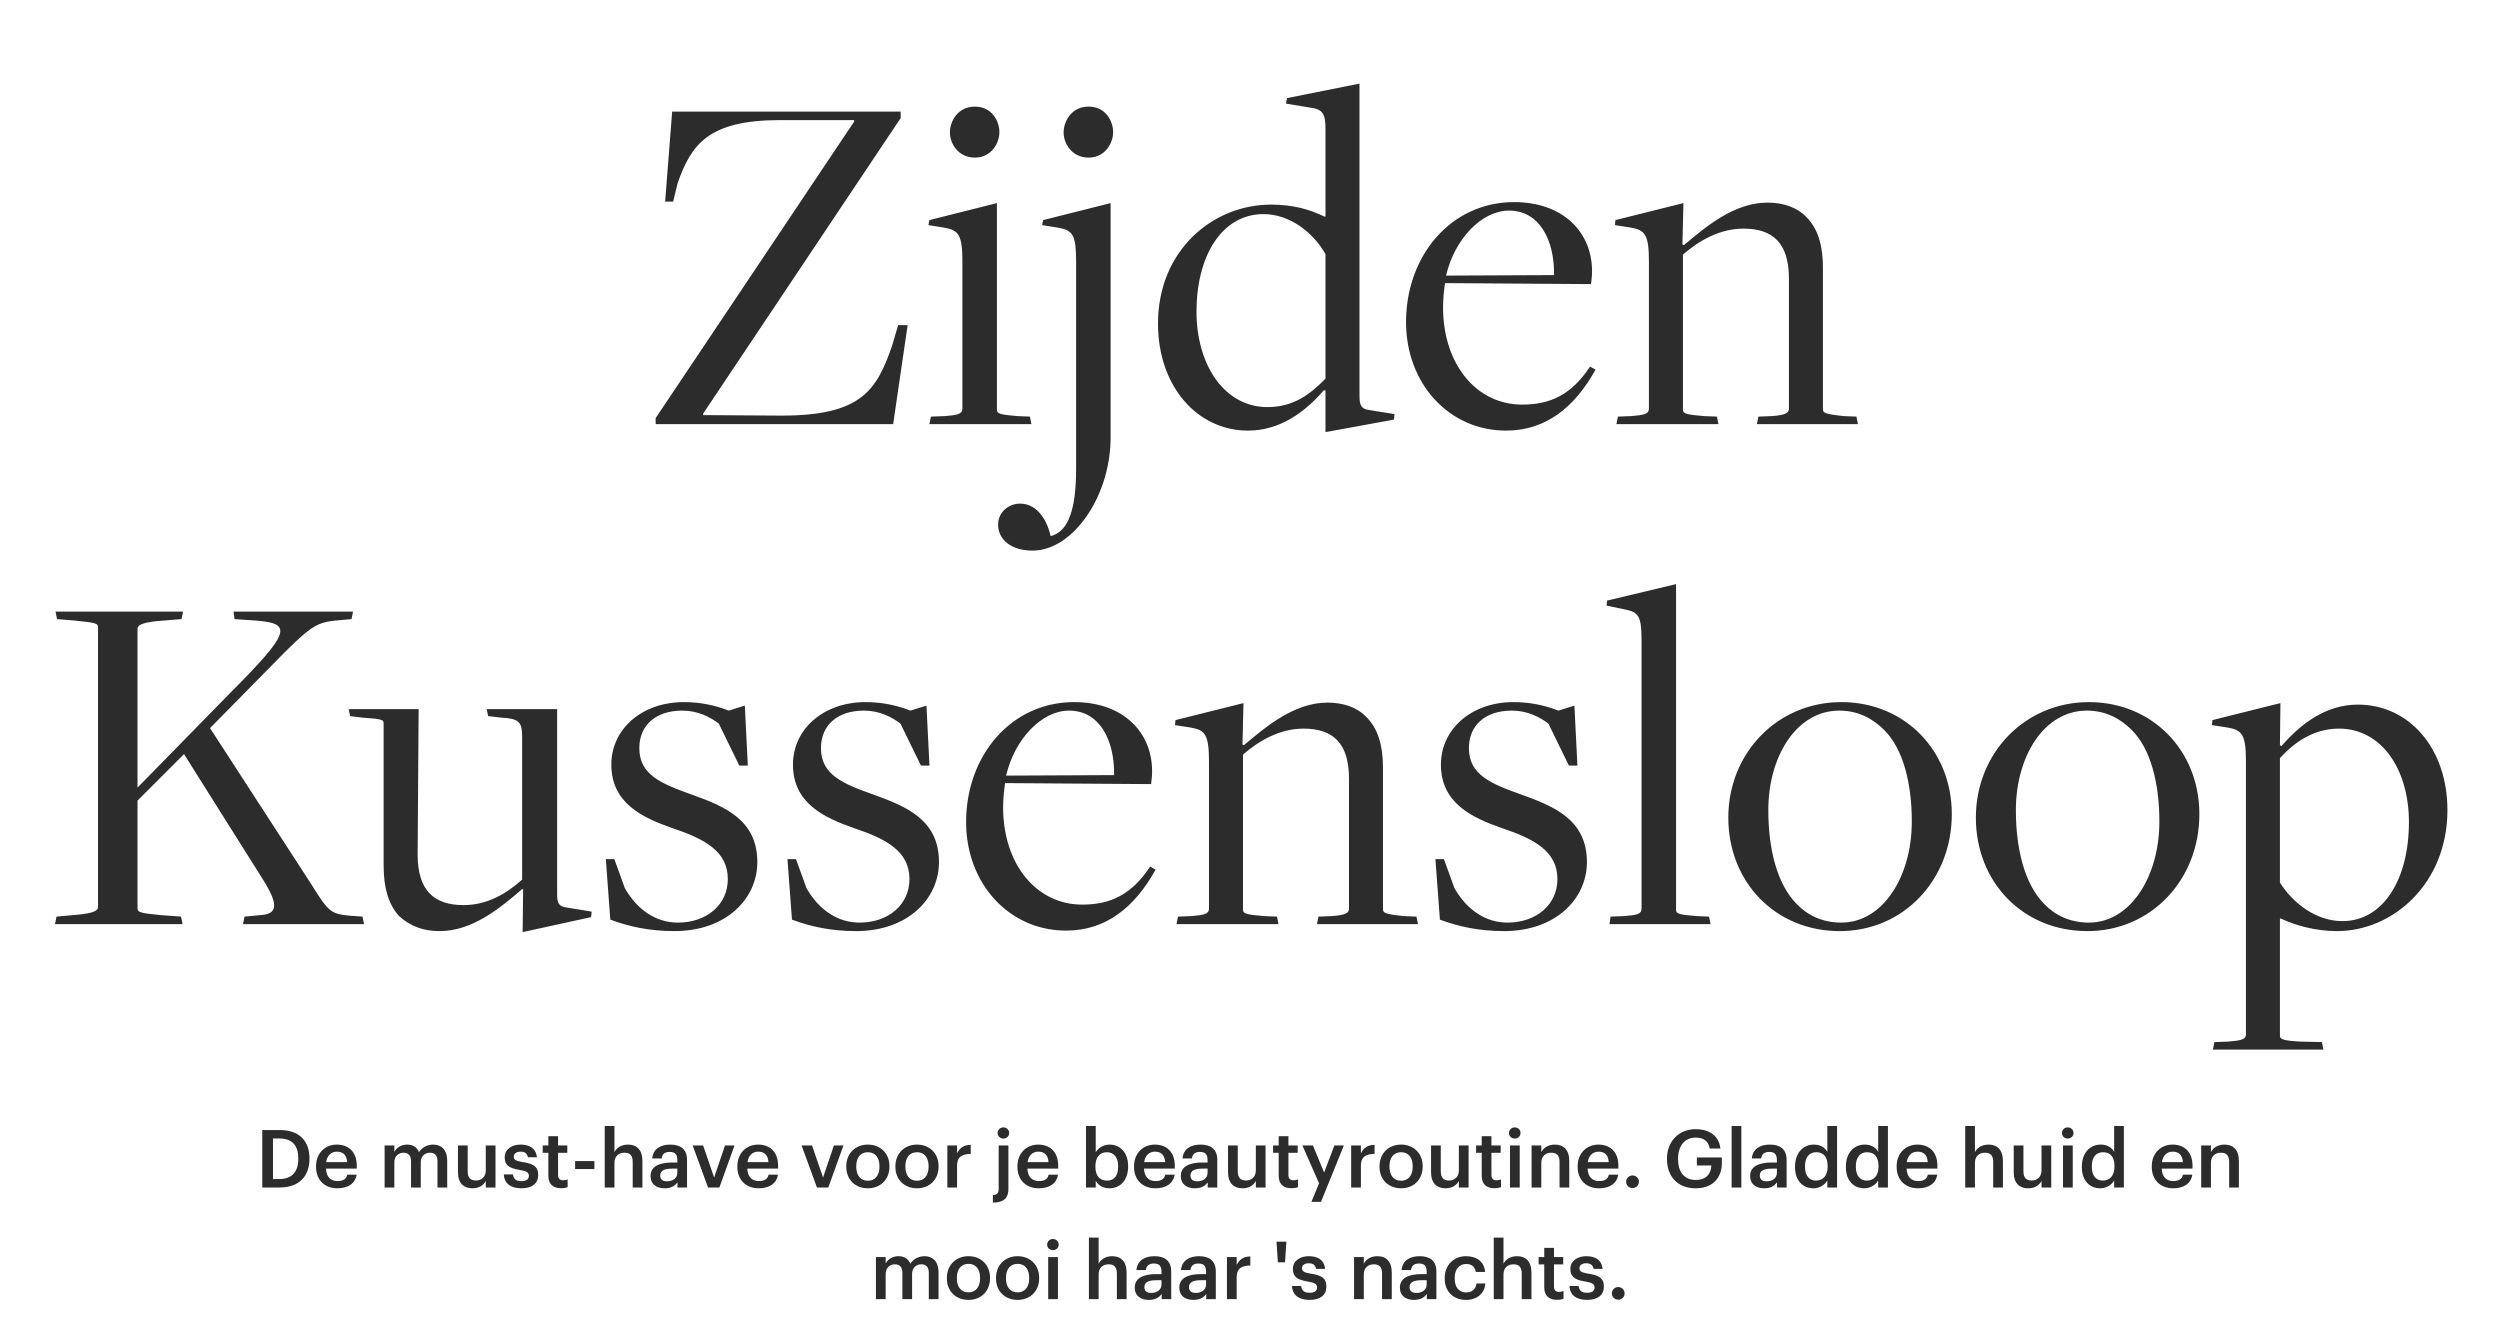
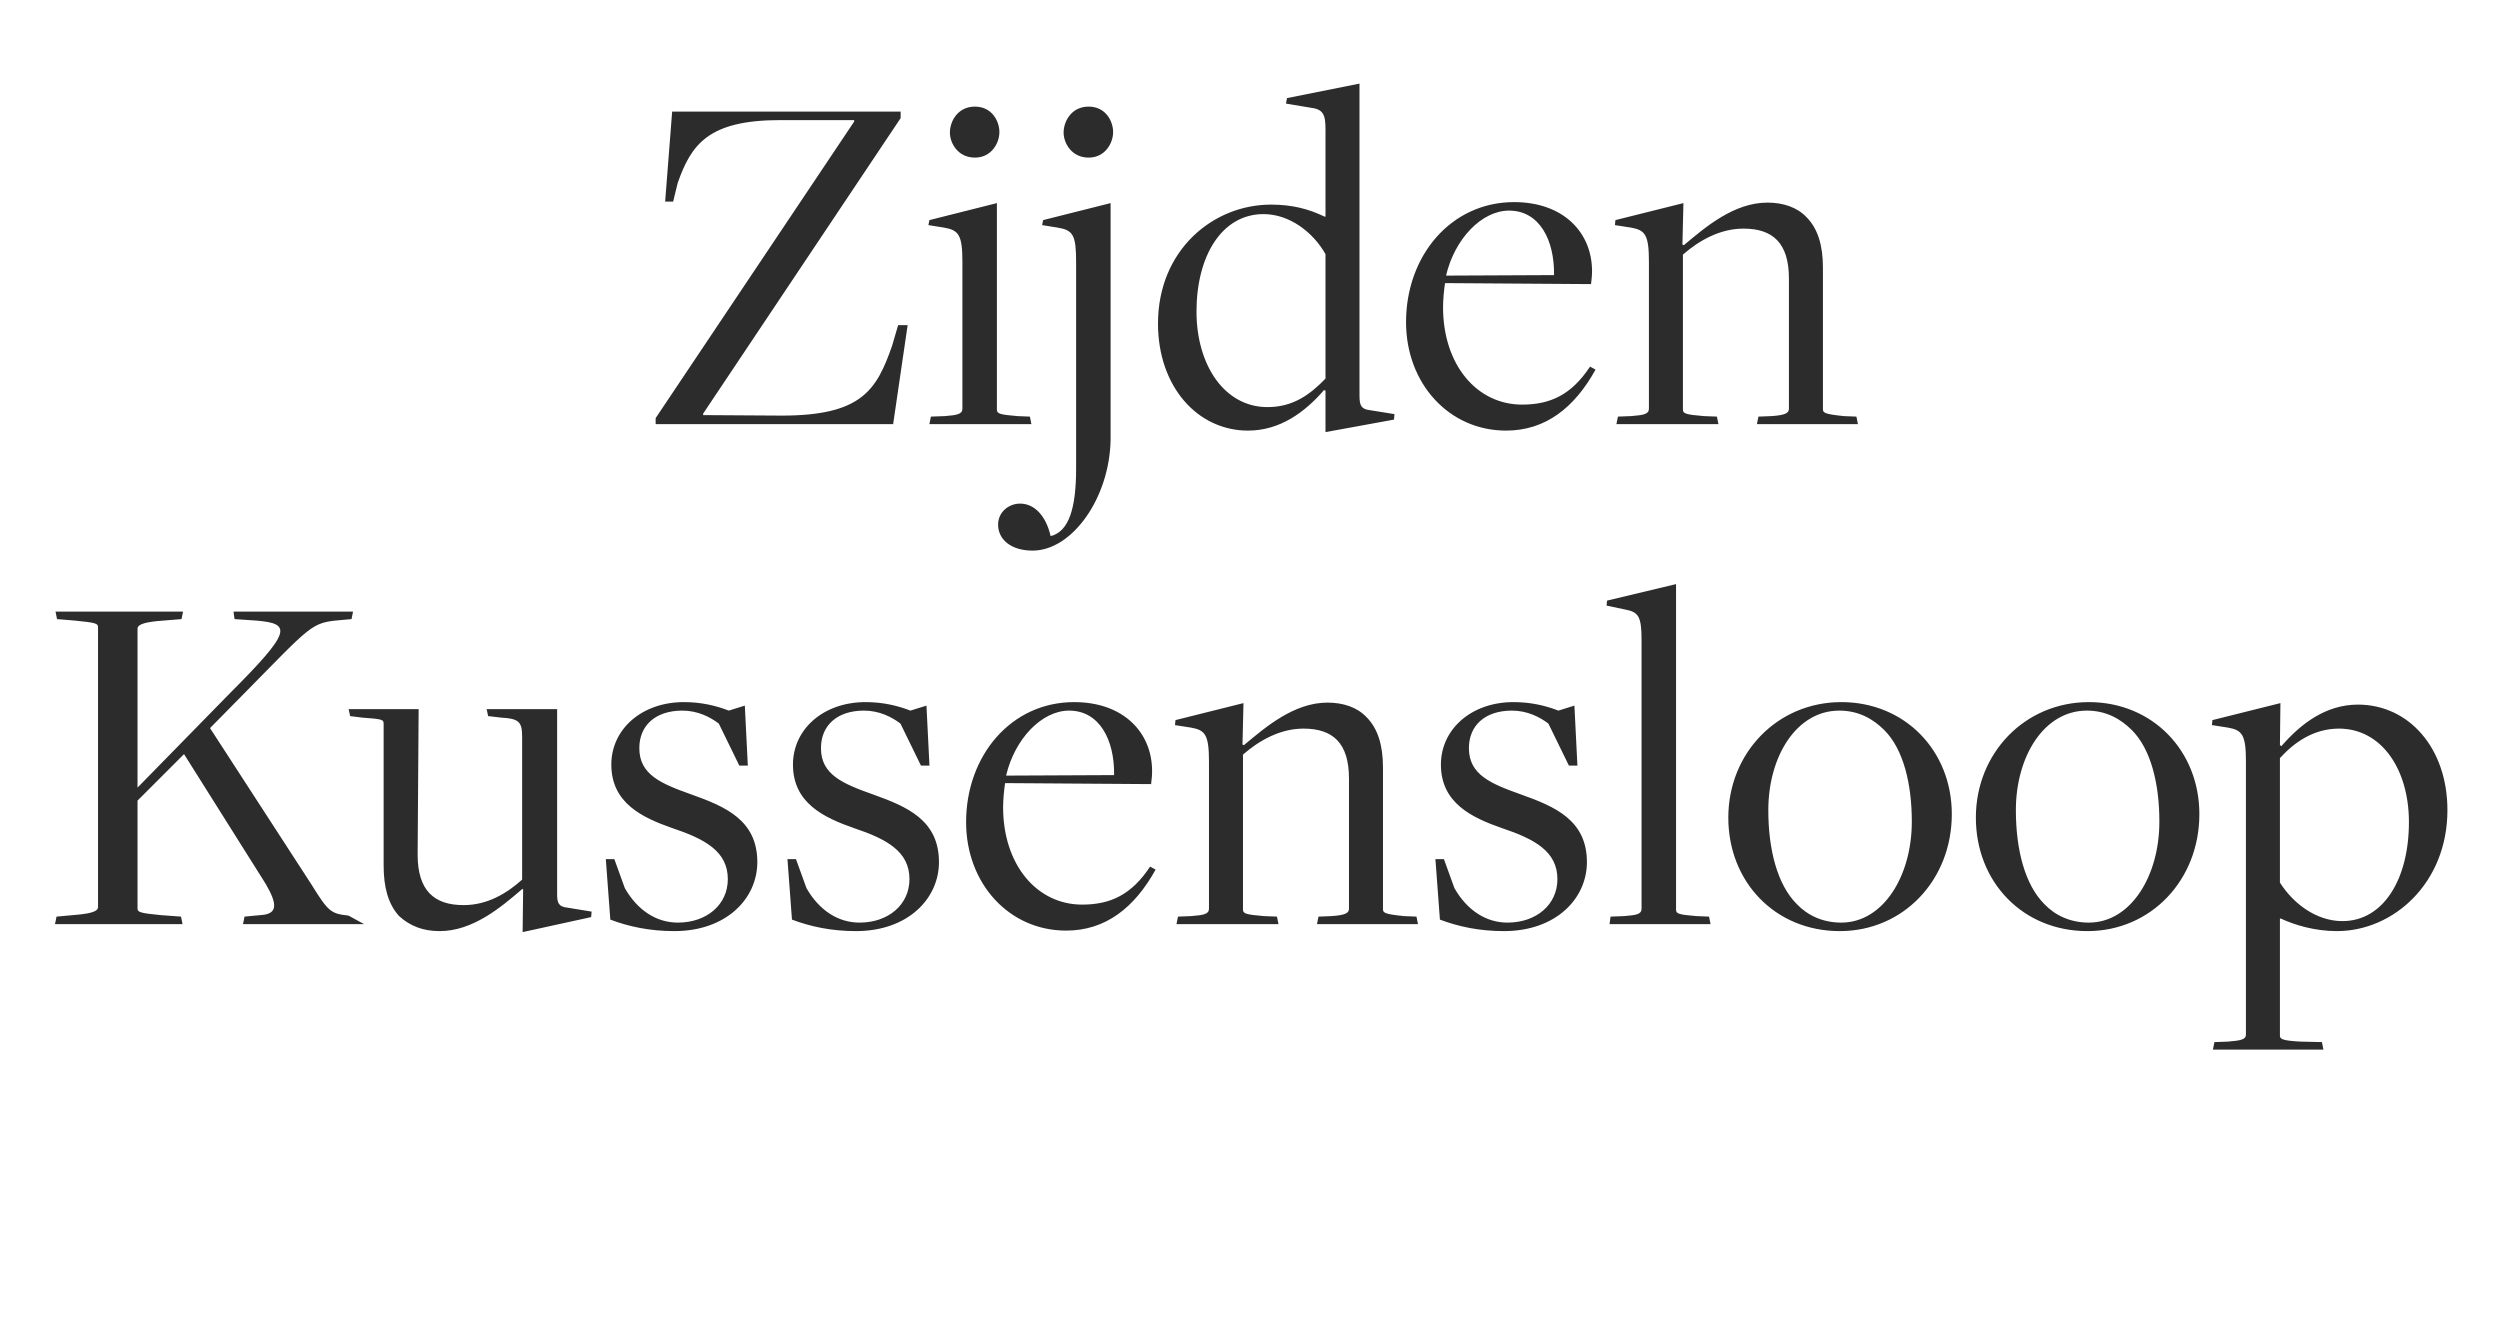
<svg xmlns="http://www.w3.org/2000/svg" width="560" height="298" viewBox="0 0 560 298" fill="none">
-   <path d="M146.865 95H200.065L203.313 72.824H201.185L199.841 77.416C196.369 87.384 193.009 93.096 175.089 93.096L157.505 92.984V92.648L201.745 26.456V25H150.561L148.993 45.16H150.785L151.793 41.016C154.817 32.392 158.625 26.904 174.753 26.904H191.329V27.24L146.865 93.656V95ZM218.377 35.304C222.073 35.304 223.865 32.056 223.865 29.592C223.865 27.128 222.185 23.88 218.377 23.88C214.569 23.88 212.777 27.128 212.777 29.704C212.777 32.056 214.569 35.304 218.377 35.304ZM208.185 95H231.033L230.697 93.32L227.897 93.208C223.865 92.872 223.305 92.648 223.305 91.752V45.496L208.185 49.304L207.961 50.424L211.433 50.984C214.793 51.544 215.577 52.664 215.577 58.712V91.528C215.577 92.76 214.457 92.984 211.657 93.208L208.521 93.32L208.185 95ZM243.849 35.304C247.545 35.304 249.337 32.056 249.337 29.592C249.337 27.128 247.657 23.88 243.849 23.88C240.041 23.88 238.249 27.128 238.249 29.704C238.249 32.056 240.041 35.304 243.849 35.304ZM231.304 123.336C240.153 123.336 248.553 111.576 248.776 98.472V45.496L233.657 49.304L233.433 50.424L236.905 50.984C240.377 51.544 241.049 52.664 241.049 58.712V104.968C241.049 113.704 239.481 119.08 235.337 120.088C234.329 115.608 231.752 112.808 228.504 112.808C225.928 112.808 223.576 114.712 223.576 117.512C223.576 120.872 226.488 123.336 231.304 123.336ZM296.911 96.792L312.255 93.992L312.367 92.76L306.767 91.864C304.975 91.64 304.527 90.856 304.527 88.728V18.728L288.287 21.976L288.063 23.208L293.439 24.104C296.351 24.44 296.911 25.56 296.911 28.92V48.52H296.687C293.215 46.84 289.519 45.832 284.703 45.832C271.711 45.832 259.391 56.024 259.391 72.488C259.391 86.6 268.239 96.456 279.551 96.456C286.719 96.456 292.319 92.312 296.575 87.384L296.911 87.496V96.792ZM283.919 91.192C274.287 91.192 268.015 81.784 268.015 69.8C268.015 57.256 273.727 47.96 283.023 47.96C288.847 47.96 294.111 51.992 296.911 56.92V84.808C293.551 88.28 289.743 91.192 283.919 91.192ZM337.354 96.456C346.202 96.456 352.698 91.304 357.402 82.792L356.17 82.12C352.026 88.392 347.322 90.632 340.938 90.632C330.858 90.632 323.242 81.784 323.242 68.792C323.242 67.224 323.466 64.76 323.69 63.416L356.394 63.64C356.506 62.632 356.618 61.736 356.618 60.728C356.618 52.104 350.234 45.272 339.146 45.272C325.034 45.272 314.954 57.256 314.954 72.152C314.954 85.928 324.586 96.456 337.354 96.456ZM323.914 61.736C325.818 53.56 331.866 47.176 338.026 47.176C344.858 47.176 348.218 53.784 348.106 61.624L323.914 61.736ZM362.079 95H384.927L384.591 93.32L381.679 93.208C377.647 92.872 376.975 92.648 376.975 91.752V57.032C380.559 53.896 385.263 51.208 390.527 51.208C397.135 51.208 400.719 54.456 400.719 62.408V91.528C400.719 92.424 400.159 92.984 396.799 93.208L393.887 93.32L393.551 95H416.175L415.839 93.32L413.039 93.208C408.559 92.76 408.335 92.424 408.335 91.64V59.944C408.335 55.016 407.215 51.208 404.639 48.632C402.511 46.392 399.375 45.384 395.903 45.384C388.399 45.384 382.015 50.872 377.199 54.904L376.863 54.792L377.087 45.496L361.855 49.304L361.743 50.424L365.327 50.984C368.575 51.544 369.359 52.664 369.359 58.712V91.528C369.359 92.76 368.239 92.984 365.327 93.208L362.415 93.32L362.079 95ZM12.326 207H40.886L40.55 205.32L35.958 204.984C31.366 204.536 30.806 204.312 30.806 203.528V179.336L41.222 168.92L59.478 197.928C62.166 202.52 62.278 204.76 58.358 204.984L54.774 205.32L54.438 207H81.542L81.206 205.32L78.07 205.096C74.15 204.648 73.59 204.312 69.782 198.152L47.046 163.096L54.55 155.48C69.894 139.912 69.67 139.464 76.278 138.904L78.742 138.68L79.078 137H52.31L52.534 138.68L57.462 139.016C65.302 139.688 65.414 141.368 51.526 155.256L30.806 176.424V140.808C30.806 140.024 31.926 139.464 35.174 139.128L40.662 138.68L40.998 137H12.438L12.774 138.68L16.806 139.016C21.51 139.464 21.958 139.688 21.958 140.472V203.192C21.958 203.976 20.95 204.536 17.59 204.872L12.662 205.32L12.326 207ZM117.07 208.792L132.414 205.432L132.526 204.2L127.038 203.304C125.134 203.08 124.798 202.296 124.798 200.28V158.84H109.006L109.342 160.408L112.254 160.744C116.174 160.968 116.958 161.64 116.958 165V197.032C113.598 200.056 109.23 202.744 103.854 202.744C97.246 202.744 93.55 199.496 93.55 191.432L93.774 158.84H78.094L78.43 160.408L81.118 160.744C85.822 161.08 85.934 161.192 85.934 162.2V193.896C85.934 198.712 86.942 202.52 89.406 205.208C91.87 207.448 94.782 208.568 98.478 208.568C105.87 208.568 112.142 203.304 116.958 199.16H117.182L117.07 208.792ZM151.048 208.568C162.696 208.568 169.64 201.288 169.64 193.112C169.64 183.704 162.472 180.68 154.968 177.992C148.024 175.528 143.208 173.512 143.208 167.576C143.208 162.536 146.792 159.176 152.84 159.176C156.312 159.176 159.112 160.632 161.016 162.088L165.608 171.496H167.512L166.84 158.056L163.256 159.176C160.344 158.056 157.096 157.272 153.176 157.272C143.768 157.272 136.936 163.32 136.936 171.272C136.936 179.896 143.88 183.144 150.6 185.496C157.992 187.96 163.032 190.76 163.032 196.92C163.032 202.632 158.328 206.664 151.832 206.664C147.016 206.664 142.76 203.864 139.96 198.936L137.608 192.44H135.704L136.712 205.992C140.856 207.56 145.56 208.568 151.048 208.568ZM191.735 208.568C203.383 208.568 210.327 201.288 210.327 193.112C210.327 183.704 203.159 180.68 195.655 177.992C188.711 175.528 183.895 173.512 183.895 167.576C183.895 162.536 187.479 159.176 193.527 159.176C196.999 159.176 199.799 160.632 201.703 162.088L206.295 171.496H208.199L207.527 158.056L203.943 159.176C201.031 158.056 197.783 157.272 193.863 157.272C184.455 157.272 177.623 163.32 177.623 171.272C177.623 179.896 184.567 183.144 191.287 185.496C198.679 187.96 203.719 190.76 203.719 196.92C203.719 202.632 199.015 206.664 192.519 206.664C187.703 206.664 183.447 203.864 180.647 198.936L178.295 192.44H176.391L177.399 205.992C181.543 207.56 186.247 208.568 191.735 208.568ZM238.807 208.456C247.655 208.456 254.151 203.304 258.855 194.792L257.623 194.12C253.479 200.392 248.775 202.632 242.391 202.632C232.311 202.632 224.695 193.784 224.695 180.792C224.695 179.224 224.919 176.76 225.143 175.416L257.847 175.64C257.959 174.632 258.071 173.736 258.071 172.728C258.071 164.104 251.687 157.272 240.599 157.272C226.487 157.272 216.407 169.256 216.407 184.152C216.407 197.928 226.039 208.456 238.807 208.456ZM225.367 173.736C227.271 165.56 233.319 159.176 239.479 159.176C246.311 159.176 249.671 165.784 249.559 173.624L225.367 173.736ZM263.532 207H286.38L286.044 205.32L283.132 205.208C279.1 204.872 278.428 204.648 278.428 203.752V169.032C282.012 165.896 286.716 163.208 291.98 163.208C298.588 163.208 302.172 166.456 302.172 174.408V203.528C302.172 204.424 301.612 204.984 298.252 205.208L295.34 205.32L295.004 207H317.628L317.292 205.32L314.492 205.208C310.012 204.76 309.788 204.424 309.788 203.64V171.944C309.788 167.016 308.668 163.208 306.092 160.632C303.964 158.392 300.828 157.384 297.356 157.384C289.852 157.384 283.468 162.872 278.652 166.904L278.316 166.792L278.54 157.496L263.308 161.304L263.196 162.424L266.78 162.984C270.028 163.544 270.812 164.664 270.812 170.712V203.528C270.812 204.76 269.692 204.984 266.78 205.208L263.868 205.32L263.532 207ZM336.876 208.568C348.524 208.568 355.468 201.288 355.468 193.112C355.468 183.704 348.3 180.68 340.796 177.992C333.852 175.528 329.036 173.512 329.036 167.576C329.036 162.536 332.62 159.176 338.668 159.176C342.14 159.176 344.94 160.632 346.844 162.088L351.436 171.496H353.34L352.668 158.056L349.084 159.176C346.172 158.056 342.924 157.272 339.004 157.272C329.596 157.272 322.764 163.32 322.764 171.272C322.764 179.896 329.708 183.144 336.428 185.496C343.82 187.96 348.86 190.76 348.86 196.92C348.86 202.632 344.156 206.664 337.66 206.664C332.844 206.664 328.588 203.864 325.788 198.936L323.436 192.44H321.532L322.54 205.992C326.684 207.56 331.388 208.568 336.876 208.568ZM360.539 207H383.163L382.827 205.32L380.027 205.208C375.883 204.872 375.435 204.648 375.435 203.752V130.84L359.979 134.536L359.867 135.656L364.123 136.552C367.035 137.112 367.707 138.12 367.707 143.384V203.528C367.707 204.76 366.699 204.984 363.787 205.208L360.763 205.32L360.539 207ZM412.117 208.568C426.341 208.568 437.205 197.144 437.205 182.36C437.205 168.136 426.677 157.272 412.453 157.272C398.117 157.272 387.141 168.696 387.141 183.144C387.141 197.592 397.669 208.568 412.117 208.568ZM412.453 206.664C408.197 206.664 404.837 204.984 402.485 202.52C398.117 198.152 396.101 190.312 396.101 181.464C396.101 169.48 402.373 159.176 412.005 159.176C416.373 159.176 419.621 161.08 422.085 163.544C426.341 167.8 428.245 175.528 428.245 184.04C428.245 196.36 421.749 206.664 412.453 206.664ZM467.57 208.568C481.794 208.568 492.658 197.144 492.658 182.36C492.658 168.136 482.13 157.272 467.906 157.272C453.57 157.272 442.594 168.696 442.594 183.144C442.594 197.592 453.122 208.568 467.57 208.568ZM467.906 206.664C463.65 206.664 460.29 204.984 457.938 202.52C453.57 198.152 451.554 190.312 451.554 181.464C451.554 169.48 457.826 159.176 467.458 159.176C471.826 159.176 475.074 161.08 477.538 163.544C481.794 167.8 483.698 175.528 483.698 184.04C483.698 196.36 477.202 206.664 467.906 206.664ZM495.695 235.112H520.447L520.111 233.432L515.295 233.32C511.263 233.096 510.703 232.76 510.703 231.976V205.768H510.927C514.063 207.224 518.543 208.568 523.471 208.568C536.127 208.568 548.223 197.816 548.223 181.464C548.223 167.576 539.599 157.832 528.175 157.832C521.007 157.832 515.407 162.088 511.039 167.128L510.703 166.904L510.815 157.496L495.583 161.304L495.471 162.424L499.055 162.984C502.303 163.544 503.087 164.664 503.087 170.6V231.752C503.087 232.872 501.855 233.096 499.055 233.32L496.031 233.432L495.695 235.112ZM524.703 206.328C518.767 206.328 513.615 202.296 510.703 197.704V169.816C513.951 166.232 518.319 163.208 523.919 163.208C533.439 163.208 539.599 172.28 539.599 184.152C539.599 196.92 533.887 206.328 524.703 206.328Z" fill="#2C2C2C" />
-   <path d="M61.146 264.11V255.02H62.532C65.556 255.02 66.816 256.694 66.816 259.466V259.61C66.816 262.454 65.43 264.11 62.55 264.11H61.146ZM58.752 266H62.622C67.14 266 69.318 263.336 69.318 259.592V259.43C69.318 255.686 67.14 253.13 62.658 253.13H58.752V266ZM75.562 266.18C77.974 266.18 79.576 265.1 79.882 263.12H77.776C77.614 264.038 76.93 264.56 75.616 264.56C73.996 264.56 73.096 263.552 73.024 261.77H79.918V261.14C79.918 257.774 77.812 256.388 75.472 256.388C72.79 256.388 70.792 258.332 70.792 261.248V261.392C70.792 264.362 72.79 266.18 75.562 266.18ZM73.06 260.312C73.276 258.854 74.158 257.972 75.472 257.972C76.822 257.972 77.65 258.692 77.758 260.312H73.06ZM86.152 266H88.33V260.366C88.33 258.926 89.32 258.206 90.4 258.206C91.462 258.206 92.074 258.8 92.074 260.186V266H94.252V260.366C94.252 258.926 95.242 258.206 96.322 258.206C97.402 258.206 97.996 258.8 97.996 260.186V266H100.174V260.042C100.174 257.45 98.77 256.388 97.042 256.388C95.872 256.388 94.576 256.91 93.856 258.08C93.388 256.91 92.416 256.388 91.192 256.388C89.806 256.388 88.78 257.144 88.33 258.026V256.586H86.152V266ZM105.826 266.18C107.356 266.18 108.346 265.442 108.814 264.524V266H110.992V256.586H108.814V262.184C108.814 263.678 107.788 264.434 106.618 264.434C105.358 264.434 104.764 263.786 104.764 262.364V256.586H102.586V262.616C102.586 265.118 103.972 266.18 105.826 266.18ZM116.796 266.18C119.208 266.18 120.558 265.082 120.558 263.174C120.558 261.176 119.244 260.636 117.03 260.294C115.536 260.042 115.086 259.772 115.086 259.088C115.086 258.422 115.644 257.972 116.58 257.972C117.588 257.972 118.074 258.368 118.254 259.232H120.27C120.036 257.108 118.506 256.388 116.58 256.388C114.816 256.388 113.052 257.324 113.052 259.214C113.052 260.978 113.97 261.68 116.454 262.076C117.84 262.31 118.47 262.598 118.47 263.372C118.47 264.164 117.948 264.578 116.778 264.578C115.5 264.578 115.014 264.02 114.906 263.066H112.854C112.944 265.064 114.366 266.18 116.796 266.18ZM125.673 266.162C126.339 266.162 126.807 266.054 127.149 265.928V264.2C126.843 264.326 126.519 264.38 126.087 264.38C125.403 264.38 125.007 264.002 125.007 263.174V258.224H127.077V256.586H125.007V254.516H122.829V256.586H121.569V258.224H122.829V263.372C122.829 265.154 123.801 266.162 125.673 266.162ZM128.825 261.878H133.145V260.078H128.825V261.878ZM135.459 266H137.637V260.456C137.637 258.962 138.627 258.206 139.851 258.206C141.147 258.206 141.723 258.854 141.723 260.276V266H143.901V260.078C143.901 257.486 142.569 256.388 140.679 256.388C139.131 256.388 138.087 257.162 137.637 258.08V252.23H135.459V266ZM148.876 266.18C150.316 266.18 151.144 265.658 151.756 264.848V266H153.898V259.826C153.898 257.252 152.242 256.388 150.136 256.388C148.03 256.388 146.284 257.306 146.104 259.502H148.21C148.318 258.566 148.876 258.026 150.01 258.026C151.288 258.026 151.72 258.656 151.72 259.916V260.402H150.55C147.85 260.402 145.726 261.194 145.726 263.39C145.726 265.352 147.148 266.18 148.876 266.18ZM149.398 264.614C148.318 264.614 147.886 264.092 147.886 263.3C147.886 262.148 148.948 261.77 150.604 261.77H151.72V262.706C151.72 263.912 150.73 264.614 149.398 264.614ZM158.597 266H161.135L164.537 256.586H162.395L159.965 263.768L157.499 256.586H155.159L158.597 266ZM169.939 266.18C172.351 266.18 173.953 265.1 174.259 263.12H172.153C171.991 264.038 171.307 264.56 169.993 264.56C168.373 264.56 167.473 263.552 167.401 261.77H174.295V261.14C174.295 257.774 172.189 256.388 169.849 256.388C167.167 256.388 165.169 258.332 165.169 261.248V261.392C165.169 264.362 167.167 266.18 169.939 266.18ZM167.437 260.312C167.653 258.854 168.535 257.972 169.849 257.972C171.199 257.972 172.027 258.692 172.135 260.312H167.437ZM182.995 266H185.533L188.935 256.586H186.793L184.363 263.768L181.897 256.586H179.557L182.995 266ZM194.409 264.488C192.753 264.488 191.799 263.282 191.799 261.356V261.212C191.799 259.268 192.789 258.098 194.409 258.098C196.029 258.098 197.001 259.286 197.001 261.23V261.356C197.001 263.282 196.029 264.488 194.409 264.488ZM194.391 266.18C197.163 266.18 199.233 264.272 199.233 261.338V261.194C199.233 258.314 197.163 256.388 194.409 256.388C191.637 256.388 189.567 258.332 189.567 261.248V261.392C189.567 264.254 191.619 266.18 194.391 266.18ZM205.413 264.488C203.757 264.488 202.803 263.282 202.803 261.356V261.212C202.803 259.268 203.793 258.098 205.413 258.098C207.033 258.098 208.005 259.286 208.005 261.23V261.356C208.005 263.282 207.033 264.488 205.413 264.488ZM205.395 266.18C208.167 266.18 210.237 264.272 210.237 261.338V261.194C210.237 258.314 208.167 256.388 205.413 256.388C202.641 256.388 200.571 258.332 200.571 261.248V261.392C200.571 264.254 202.623 266.18 205.395 266.18ZM212.205 266H214.383V261.104C214.383 259.106 215.535 258.494 217.443 258.476V256.442C215.859 256.46 214.977 257.162 214.383 258.35V256.586H212.205V266ZM222.407 269.384C225.017 269.348 225.881 268.232 225.881 266.324V256.586H223.703V266.378C223.703 267.17 223.361 267.638 222.407 267.71V269.384ZM224.765 255.038C225.485 255.038 226.061 254.498 226.061 253.796C226.061 253.076 225.485 252.536 224.765 252.536C224.045 252.536 223.469 253.076 223.469 253.796C223.469 254.498 224.045 255.038 224.765 255.038ZM232.675 266.18C235.087 266.18 236.689 265.1 236.995 263.12H234.889C234.727 264.038 234.043 264.56 232.729 264.56C231.109 264.56 230.209 263.552 230.137 261.77H237.031V261.14C237.031 257.774 234.925 256.388 232.585 256.388C229.903 256.388 227.905 258.332 227.905 261.248V261.392C227.905 264.362 229.903 266.18 232.675 266.18ZM230.173 260.312C230.389 258.854 231.271 257.972 232.585 257.972C233.935 257.972 234.763 258.692 234.871 260.312H230.173ZM248.522 266.18C250.952 266.18 252.698 264.344 252.698 261.32V261.176C252.698 258.134 250.88 256.388 248.522 256.388C247.136 256.388 245.966 257.198 245.444 258.098V252.23H243.266V266H245.444V264.488C245.948 265.442 247.028 266.18 248.522 266.18ZM247.982 264.452C246.398 264.452 245.372 263.462 245.372 261.356V261.212C245.372 259.124 246.452 258.098 247.964 258.098C249.386 258.098 250.466 259.124 250.466 261.212V261.356C250.466 263.372 249.584 264.452 247.982 264.452ZM258.796 266.18C261.208 266.18 262.81 265.1 263.116 263.12H261.01C260.848 264.038 260.164 264.56 258.85 264.56C257.23 264.56 256.33 263.552 256.258 261.77H263.152V261.14C263.152 257.774 261.046 256.388 258.706 256.388C256.024 256.388 254.026 258.332 254.026 261.248V261.392C254.026 264.362 256.024 266.18 258.796 266.18ZM256.294 260.312C256.51 258.854 257.392 257.972 258.706 257.972C260.056 257.972 260.884 258.692 260.992 260.312H256.294ZM267.652 266.18C269.092 266.18 269.92 265.658 270.532 264.848V266H272.674V259.826C272.674 257.252 271.018 256.388 268.912 256.388C266.806 256.388 265.06 257.306 264.88 259.502H266.986C267.094 258.566 267.652 258.026 268.786 258.026C270.064 258.026 270.496 258.656 270.496 259.916V260.402H269.326C266.626 260.402 264.502 261.194 264.502 263.39C264.502 265.352 265.924 266.18 267.652 266.18ZM268.174 264.614C267.094 264.614 266.662 264.092 266.662 263.3C266.662 262.148 267.724 261.77 269.38 261.77H270.496V262.706C270.496 263.912 269.506 264.614 268.174 264.614ZM278.32 266.18C279.85 266.18 280.84 265.442 281.308 264.524V266H283.486V256.586H281.308V262.184C281.308 263.678 280.282 264.434 279.112 264.434C277.852 264.434 277.258 263.786 277.258 262.364V256.586H275.08V262.616C275.08 265.118 276.466 266.18 278.32 266.18ZM289.272 266.162C289.938 266.162 290.406 266.054 290.748 265.928V264.2C290.442 264.326 290.118 264.38 289.686 264.38C289.002 264.38 288.606 264.002 288.606 263.174V258.224H290.676V256.586H288.606V254.516H286.428V256.586H285.168V258.224H286.428V263.372C286.428 265.154 287.4 266.162 289.272 266.162ZM293.757 269.222H295.899L301.029 256.586H298.905L296.601 262.652L294.099 256.586H291.741L295.467 265.046L293.757 269.222ZM302.662 266H304.84V261.104C304.84 259.106 305.992 258.494 307.9 258.476V256.442C306.316 256.46 305.434 257.162 304.84 258.35V256.586H302.662V266ZM313.853 264.488C312.197 264.488 311.243 263.282 311.243 261.356V261.212C311.243 259.268 312.233 258.098 313.853 258.098C315.473 258.098 316.445 259.286 316.445 261.23V261.356C316.445 263.282 315.473 264.488 313.853 264.488ZM313.835 266.18C316.607 266.18 318.677 264.272 318.677 261.338V261.194C318.677 258.314 316.607 256.388 313.853 256.388C311.081 256.388 309.011 258.332 309.011 261.248V261.392C309.011 264.254 311.063 266.18 313.835 266.18ZM323.795 266.18C325.325 266.18 326.315 265.442 326.783 264.524V266H328.961V256.586H326.783V262.184C326.783 263.678 325.757 264.434 324.587 264.434C323.327 264.434 322.733 263.786 322.733 262.364V256.586H320.555V262.616C320.555 265.118 321.941 266.18 323.795 266.18ZM334.747 266.162C335.413 266.162 335.881 266.054 336.223 265.928V264.2C335.917 264.326 335.593 264.38 335.161 264.38C334.477 264.38 334.081 264.002 334.081 263.174V258.224H336.151V256.586H334.081V254.516H331.903V256.586H330.643V258.224H331.903V263.372C331.903 265.154 332.875 266.162 334.747 266.162ZM338.242 266H340.42V256.586H338.242V266ZM339.304 255.038C340.024 255.038 340.6 254.498 340.6 253.796C340.6 253.076 340.024 252.536 339.304 252.536C338.584 252.536 338.008 253.076 338.008 253.796C338.008 254.498 338.584 255.038 339.304 255.038ZM343.074 266H345.252V260.456C345.252 258.962 346.242 258.206 347.466 258.206C348.762 258.206 349.338 258.854 349.338 260.276V266H351.516V260.078C351.516 257.486 350.184 256.388 348.294 256.388C346.746 256.388 345.702 257.162 345.252 258.08V256.586H343.074V266ZM358.165 266.18C360.577 266.18 362.179 265.1 362.485 263.12H360.379C360.217 264.038 359.533 264.56 358.219 264.56C356.599 264.56 355.699 263.552 355.627 261.77H362.521V261.14C362.521 257.774 360.415 256.388 358.075 256.388C355.393 256.388 353.395 258.332 353.395 261.248V261.392C353.395 264.362 355.393 266.18 358.165 266.18ZM355.663 260.312C355.879 258.854 356.761 257.972 358.075 257.972C359.425 257.972 360.253 258.692 360.361 260.312H355.663ZM365.675 266.126C366.485 266.126 367.115 265.514 367.115 264.722C367.115 263.93 366.485 263.3 365.675 263.3C364.883 263.3 364.253 263.93 364.253 264.722C364.253 265.514 364.883 266.126 365.675 266.126ZM379.829 266.18C383.465 266.18 385.697 264.02 385.697 260.456V259.268H380.099V261.068H383.339C383.267 262.85 382.277 264.308 379.865 264.308C377.165 264.308 375.887 262.418 375.887 259.664V259.52C375.887 256.694 377.345 254.822 379.865 254.822C381.539 254.822 382.691 255.56 382.979 257.27H385.373C385.031 254.192 382.583 252.932 379.829 252.932C376.067 252.932 373.403 255.668 373.403 259.502V259.646C373.403 263.444 375.707 266.18 379.829 266.18ZM387.882 266H390.06V252.23H387.882V266ZM395.181 266.18C396.621 266.18 397.449 265.658 398.061 264.848V266H400.203V259.826C400.203 257.252 398.547 256.388 396.441 256.388C394.335 256.388 392.589 257.306 392.409 259.502H394.515C394.623 258.566 395.181 258.026 396.315 258.026C397.593 258.026 398.025 258.656 398.025 259.916V260.402H396.855C394.155 260.402 392.031 261.194 392.031 263.39C392.031 265.352 393.453 266.18 395.181 266.18ZM395.703 264.614C394.623 264.614 394.191 264.092 394.191 263.3C394.191 262.148 395.253 261.77 396.909 261.77H398.025V262.706C398.025 263.912 397.035 264.614 395.703 264.614ZM406.227 266.18C407.613 266.18 408.819 265.352 409.323 264.416V266H411.501V252.23H409.323V258.026C408.801 257.09 407.847 256.388 406.317 256.388C403.869 256.388 402.087 258.296 402.087 261.302V261.446C402.087 264.506 403.869 266.18 406.227 266.18ZM406.767 264.452C405.363 264.452 404.319 263.462 404.319 261.392V261.248C404.319 259.214 405.255 258.098 406.857 258.098C408.441 258.098 409.395 259.124 409.395 261.194V261.338C409.395 263.444 408.279 264.452 406.767 264.452ZM417.618 266.18C419.004 266.18 420.21 265.352 420.714 264.416V266H422.892V252.23H420.714V258.026C420.192 257.09 419.238 256.388 417.708 256.388C415.26 256.388 413.478 258.296 413.478 261.302V261.446C413.478 264.506 415.26 266.18 417.618 266.18ZM418.158 264.452C416.754 264.452 415.71 263.462 415.71 261.392V261.248C415.71 259.214 416.646 258.098 418.248 258.098C419.832 258.098 420.786 259.124 420.786 261.194V261.338C420.786 263.444 419.67 264.452 418.158 264.452ZM429.621 266.18C432.033 266.18 433.635 265.1 433.941 263.12H431.835C431.673 264.038 430.989 264.56 429.675 264.56C428.055 264.56 427.155 263.552 427.083 261.77H433.977V261.14C433.977 257.774 431.871 256.388 429.531 256.388C426.849 256.388 424.851 258.332 424.851 261.248V261.392C424.851 264.362 426.849 266.18 429.621 266.18ZM427.119 260.312C427.335 258.854 428.217 257.972 429.531 257.972C430.881 257.972 431.709 258.692 431.817 260.312H427.119ZM440.211 266H442.389V260.456C442.389 258.962 443.379 258.206 444.603 258.206C445.899 258.206 446.475 258.854 446.475 260.276V266H448.653V260.078C448.653 257.486 447.321 256.388 445.431 256.388C443.883 256.388 442.839 257.162 442.389 258.08V252.23H440.211V266ZM454.312 266.18C455.842 266.18 456.832 265.442 457.3 264.524V266H459.478V256.586H457.3V262.184C457.3 263.678 456.274 264.434 455.104 264.434C453.844 264.434 453.25 263.786 453.25 262.364V256.586H451.072V262.616C451.072 265.118 452.458 266.18 454.312 266.18ZM462.115 266H464.293V256.586H462.115V266ZM463.177 255.038C463.897 255.038 464.473 254.498 464.473 253.796C464.473 253.076 463.897 252.536 463.177 252.536C462.457 252.536 461.881 253.076 461.881 253.796C461.881 254.498 462.457 255.038 463.177 255.038ZM470.475 266.18C471.861 266.18 473.067 265.352 473.571 264.416V266H475.749V252.23H473.571V258.026C473.049 257.09 472.095 256.388 470.565 256.388C468.117 256.388 466.335 258.296 466.335 261.302V261.446C466.335 264.506 468.117 266.18 470.475 266.18ZM471.015 264.452C469.611 264.452 468.567 263.462 468.567 261.392V261.248C468.567 259.214 469.503 258.098 471.105 258.098C472.689 258.098 473.643 259.124 473.643 261.194V261.338C473.643 263.444 472.527 264.452 471.015 264.452ZM486.767 266.18C489.179 266.18 490.781 265.1 491.087 263.12H488.981C488.819 264.038 488.135 264.56 486.821 264.56C485.201 264.56 484.301 263.552 484.229 261.77H491.123V261.14C491.123 257.774 489.017 256.388 486.677 256.388C483.995 256.388 481.997 258.332 481.997 261.248V261.392C481.997 264.362 483.995 266.18 486.767 266.18ZM484.265 260.312C484.481 258.854 485.363 257.972 486.677 257.972C488.027 257.972 488.855 258.692 488.963 260.312H484.265ZM493.068 266H495.246V260.456C495.246 258.962 496.236 258.206 497.46 258.206C498.756 258.206 499.332 258.854 499.332 260.276V266H501.51V260.078C501.51 257.486 500.178 256.388 498.288 256.388C496.74 256.388 495.696 257.162 495.246 258.08V256.586H493.068V266ZM196.209 291H198.387V285.366C198.387 283.926 199.377 283.206 200.457 283.206C201.519 283.206 202.131 283.8 202.131 285.186V291H204.309V285.366C204.309 283.926 205.299 283.206 206.379 283.206C207.459 283.206 208.053 283.8 208.053 285.186V291H210.231V285.042C210.231 282.45 208.827 281.388 207.099 281.388C205.929 281.388 204.633 281.91 203.913 283.08C203.445 281.91 202.473 281.388 201.249 281.388C199.863 281.388 198.837 282.144 198.387 283.026V281.586H196.209V291ZM216.945 289.488C215.289 289.488 214.335 288.282 214.335 286.356V286.212C214.335 284.268 215.325 283.098 216.945 283.098C218.565 283.098 219.537 284.286 219.537 286.23V286.356C219.537 288.282 218.565 289.488 216.945 289.488ZM216.927 291.18C219.699 291.18 221.769 289.272 221.769 286.338V286.194C221.769 283.314 219.699 281.388 216.945 281.388C214.173 281.388 212.103 283.332 212.103 286.248V286.392C212.103 289.254 214.155 291.18 216.927 291.18ZM227.948 289.488C226.292 289.488 225.338 288.282 225.338 286.356V286.212C225.338 284.268 226.328 283.098 227.948 283.098C229.568 283.098 230.54 284.286 230.54 286.23V286.356C230.54 288.282 229.568 289.488 227.948 289.488ZM227.93 291.18C230.702 291.18 232.772 289.272 232.772 286.338V286.194C232.772 283.314 230.702 281.388 227.948 281.388C225.176 281.388 223.106 283.332 223.106 286.248V286.392C223.106 289.254 225.158 291.18 227.93 291.18ZM234.794 291H236.972V281.586H234.794V291ZM235.856 280.038C236.576 280.038 237.152 279.498 237.152 278.796C237.152 278.076 236.576 277.536 235.856 277.536C235.136 277.536 234.56 278.076 234.56 278.796C234.56 279.498 235.136 280.038 235.856 280.038ZM243.916 291H246.094V285.456C246.094 283.962 247.084 283.206 248.308 283.206C249.604 283.206 250.18 283.854 250.18 285.276V291H252.358V285.078C252.358 282.486 251.026 281.388 249.136 281.388C247.588 281.388 246.544 282.162 246.094 283.08V277.23H243.916V291ZM257.333 291.18C258.773 291.18 259.601 290.658 260.213 289.848V291H262.355V284.826C262.355 282.252 260.699 281.388 258.593 281.388C256.487 281.388 254.741 282.306 254.561 284.502H256.667C256.775 283.566 257.333 283.026 258.467 283.026C259.745 283.026 260.177 283.656 260.177 284.916V285.402H259.007C256.307 285.402 254.183 286.194 254.183 288.39C254.183 290.352 255.605 291.18 257.333 291.18ZM257.855 289.614C256.775 289.614 256.343 289.092 256.343 288.3C256.343 287.148 257.405 286.77 259.061 286.77H260.177V287.706C260.177 288.912 259.187 289.614 257.855 289.614ZM267.318 291.18C268.758 291.18 269.586 290.658 270.198 289.848V291H272.34V284.826C272.34 282.252 270.684 281.388 268.578 281.388C266.472 281.388 264.726 282.306 264.546 284.502H266.652C266.76 283.566 267.318 283.026 268.452 283.026C269.73 283.026 270.162 283.656 270.162 284.916V285.402H268.992C266.292 285.402 264.168 286.194 264.168 288.39C264.168 290.352 265.59 291.18 267.318 291.18ZM267.84 289.614C266.76 289.614 266.328 289.092 266.328 288.3C266.328 287.148 267.39 286.77 269.046 286.77H270.162V287.706C270.162 288.912 269.172 289.614 267.84 289.614ZM274.836 291H277.014V286.104C277.014 284.106 278.166 283.494 280.074 283.476V281.442C278.49 281.46 277.608 282.162 277.014 283.35V281.586H274.836V291ZM286.243 282.756H287.845L288.151 278.13H285.937L286.243 282.756ZM293.351 291.18C295.763 291.18 297.113 290.082 297.113 288.174C297.113 286.176 295.799 285.636 293.585 285.294C292.091 285.042 291.641 284.772 291.641 284.088C291.641 283.422 292.199 282.972 293.135 282.972C294.143 282.972 294.629 283.368 294.809 284.232H296.825C296.591 282.108 295.061 281.388 293.135 281.388C291.371 281.388 289.607 282.324 289.607 284.214C289.607 285.978 290.525 286.68 293.009 287.076C294.395 287.31 295.025 287.598 295.025 288.372C295.025 289.164 294.503 289.578 293.333 289.578C292.055 289.578 291.569 289.02 291.461 288.066H289.409C289.499 290.064 290.921 291.18 293.351 291.18ZM303.313 291H305.491V285.456C305.491 283.962 306.481 283.206 307.705 283.206C309.001 283.206 309.577 283.854 309.577 285.276V291H311.755V285.078C311.755 282.486 310.423 281.388 308.533 281.388C306.985 281.388 305.941 282.162 305.491 283.08V281.586H303.313V291ZM316.73 291.18C318.17 291.18 318.998 290.658 319.61 289.848V291H321.752V284.826C321.752 282.252 320.096 281.388 317.99 281.388C315.884 281.388 314.138 282.306 313.958 284.502H316.064C316.172 283.566 316.73 283.026 317.864 283.026C319.142 283.026 319.574 283.656 319.574 284.916V285.402H318.404C315.704 285.402 313.58 286.194 313.58 288.39C313.58 290.352 315.002 291.18 316.73 291.18ZM317.252 289.614C316.172 289.614 315.74 289.092 315.74 288.3C315.74 287.148 316.802 286.77 318.458 286.77H319.574V287.706C319.574 288.912 318.584 289.614 317.252 289.614ZM328.37 291.18C330.926 291.18 332.564 289.65 332.726 287.49H330.728C330.602 288.822 329.612 289.506 328.46 289.506C326.858 289.506 325.85 288.426 325.85 286.374V286.23C325.85 284.286 326.912 283.134 328.406 283.134C329.558 283.134 330.386 283.656 330.566 284.916H332.672C332.42 282.324 330.458 281.388 328.37 281.388C325.742 281.388 323.618 283.278 323.618 286.266V286.41C323.618 289.416 325.67 291.18 328.37 291.18ZM334.602 291H336.78V285.456C336.78 283.962 337.77 283.206 338.994 283.206C340.29 283.206 340.866 283.854 340.866 285.276V291H343.044V285.078C343.044 282.486 341.712 281.388 339.822 281.388C338.274 281.388 337.23 282.162 336.78 283.08V277.23H334.602V291ZM348.757 291.162C349.423 291.162 349.891 291.054 350.233 290.928V289.2C349.927 289.326 349.603 289.38 349.171 289.38C348.487 289.38 348.091 289.002 348.091 288.174V283.224H350.161V281.586H348.091V279.516H345.913V281.586H344.653V283.224H345.913V288.372C345.913 290.154 346.885 291.162 348.757 291.162ZM355.507 291.18C357.919 291.18 359.269 290.082 359.269 288.174C359.269 286.176 357.955 285.636 355.741 285.294C354.247 285.042 353.797 284.772 353.797 284.088C353.797 283.422 354.355 282.972 355.291 282.972C356.299 282.972 356.785 283.368 356.965 284.232H358.981C358.747 282.108 357.217 281.388 355.291 281.388C353.527 281.388 351.763 282.324 351.763 284.214C351.763 285.978 352.681 286.68 355.165 287.076C356.551 287.31 357.181 287.598 357.181 288.372C357.181 289.164 356.659 289.578 355.489 289.578C354.211 289.578 353.725 289.02 353.617 288.066H351.565C351.655 290.064 353.077 291.18 355.507 291.18ZM362.476 291.126C363.286 291.126 363.916 290.514 363.916 289.722C363.916 288.93 363.286 288.3 362.476 288.3C361.684 288.3 361.054 288.93 361.054 289.722C361.054 290.514 361.684 291.126 362.476 291.126Z" fill="#2C2C2C" />
+   <path d="M146.865 95H200.065L203.313 72.824H201.185L199.841 77.416C196.369 87.384 193.009 93.096 175.089 93.096L157.505 92.984V92.648L201.745 26.456V25H150.561L148.993 45.16H150.785L151.793 41.016C154.817 32.392 158.625 26.904 174.753 26.904H191.329V27.24L146.865 93.656V95ZM218.377 35.304C222.073 35.304 223.865 32.056 223.865 29.592C223.865 27.128 222.185 23.88 218.377 23.88C214.569 23.88 212.777 27.128 212.777 29.704C212.777 32.056 214.569 35.304 218.377 35.304ZM208.185 95H231.033L230.697 93.32L227.897 93.208C223.865 92.872 223.305 92.648 223.305 91.752V45.496L208.185 49.304L207.961 50.424L211.433 50.984C214.793 51.544 215.577 52.664 215.577 58.712V91.528C215.577 92.76 214.457 92.984 211.657 93.208L208.521 93.32L208.185 95ZM243.849 35.304C247.545 35.304 249.337 32.056 249.337 29.592C249.337 27.128 247.657 23.88 243.849 23.88C240.041 23.88 238.249 27.128 238.249 29.704C238.249 32.056 240.041 35.304 243.849 35.304ZM231.304 123.336C240.153 123.336 248.553 111.576 248.776 98.472V45.496L233.657 49.304L233.433 50.424L236.905 50.984C240.377 51.544 241.049 52.664 241.049 58.712V104.968C241.049 113.704 239.481 119.08 235.337 120.088C234.329 115.608 231.752 112.808 228.504 112.808C225.928 112.808 223.576 114.712 223.576 117.512C223.576 120.872 226.488 123.336 231.304 123.336ZM296.911 96.792L312.255 93.992L312.367 92.76L306.767 91.864C304.975 91.64 304.527 90.856 304.527 88.728V18.728L288.287 21.976L288.063 23.208L293.439 24.104C296.351 24.44 296.911 25.56 296.911 28.92V48.52H296.687C293.215 46.84 289.519 45.832 284.703 45.832C271.711 45.832 259.391 56.024 259.391 72.488C259.391 86.6 268.239 96.456 279.551 96.456C286.719 96.456 292.319 92.312 296.575 87.384L296.911 87.496V96.792ZM283.919 91.192C274.287 91.192 268.015 81.784 268.015 69.8C268.015 57.256 273.727 47.96 283.023 47.96C288.847 47.96 294.111 51.992 296.911 56.92V84.808C293.551 88.28 289.743 91.192 283.919 91.192ZM337.354 96.456C346.202 96.456 352.698 91.304 357.402 82.792L356.17 82.12C352.026 88.392 347.322 90.632 340.938 90.632C330.858 90.632 323.242 81.784 323.242 68.792C323.242 67.224 323.466 64.76 323.69 63.416L356.394 63.64C356.506 62.632 356.618 61.736 356.618 60.728C356.618 52.104 350.234 45.272 339.146 45.272C325.034 45.272 314.954 57.256 314.954 72.152C314.954 85.928 324.586 96.456 337.354 96.456ZM323.914 61.736C325.818 53.56 331.866 47.176 338.026 47.176C344.858 47.176 348.218 53.784 348.106 61.624L323.914 61.736ZM362.079 95H384.927L384.591 93.32L381.679 93.208C377.647 92.872 376.975 92.648 376.975 91.752V57.032C380.559 53.896 385.263 51.208 390.527 51.208C397.135 51.208 400.719 54.456 400.719 62.408V91.528C400.719 92.424 400.159 92.984 396.799 93.208L393.887 93.32L393.551 95H416.175L415.839 93.32L413.039 93.208C408.559 92.76 408.335 92.424 408.335 91.64V59.944C408.335 55.016 407.215 51.208 404.639 48.632C402.511 46.392 399.375 45.384 395.903 45.384C388.399 45.384 382.015 50.872 377.199 54.904L376.863 54.792L377.087 45.496L361.855 49.304L361.743 50.424L365.327 50.984C368.575 51.544 369.359 52.664 369.359 58.712V91.528C369.359 92.76 368.239 92.984 365.327 93.208L362.415 93.32L362.079 95ZM12.326 207H40.886L40.55 205.32L35.958 204.984C31.366 204.536 30.806 204.312 30.806 203.528V179.336L41.222 168.92L59.478 197.928C62.166 202.52 62.278 204.76 58.358 204.984L54.774 205.32L54.438 207H81.542L78.07 205.096C74.15 204.648 73.59 204.312 69.782 198.152L47.046 163.096L54.55 155.48C69.894 139.912 69.67 139.464 76.278 138.904L78.742 138.68L79.078 137H52.31L52.534 138.68L57.462 139.016C65.302 139.688 65.414 141.368 51.526 155.256L30.806 176.424V140.808C30.806 140.024 31.926 139.464 35.174 139.128L40.662 138.68L40.998 137H12.438L12.774 138.68L16.806 139.016C21.51 139.464 21.958 139.688 21.958 140.472V203.192C21.958 203.976 20.95 204.536 17.59 204.872L12.662 205.32L12.326 207ZM117.07 208.792L132.414 205.432L132.526 204.2L127.038 203.304C125.134 203.08 124.798 202.296 124.798 200.28V158.84H109.006L109.342 160.408L112.254 160.744C116.174 160.968 116.958 161.64 116.958 165V197.032C113.598 200.056 109.23 202.744 103.854 202.744C97.246 202.744 93.55 199.496 93.55 191.432L93.774 158.84H78.094L78.43 160.408L81.118 160.744C85.822 161.08 85.934 161.192 85.934 162.2V193.896C85.934 198.712 86.942 202.52 89.406 205.208C91.87 207.448 94.782 208.568 98.478 208.568C105.87 208.568 112.142 203.304 116.958 199.16H117.182L117.07 208.792ZM151.048 208.568C162.696 208.568 169.64 201.288 169.64 193.112C169.64 183.704 162.472 180.68 154.968 177.992C148.024 175.528 143.208 173.512 143.208 167.576C143.208 162.536 146.792 159.176 152.84 159.176C156.312 159.176 159.112 160.632 161.016 162.088L165.608 171.496H167.512L166.84 158.056L163.256 159.176C160.344 158.056 157.096 157.272 153.176 157.272C143.768 157.272 136.936 163.32 136.936 171.272C136.936 179.896 143.88 183.144 150.6 185.496C157.992 187.96 163.032 190.76 163.032 196.92C163.032 202.632 158.328 206.664 151.832 206.664C147.016 206.664 142.76 203.864 139.96 198.936L137.608 192.44H135.704L136.712 205.992C140.856 207.56 145.56 208.568 151.048 208.568ZM191.735 208.568C203.383 208.568 210.327 201.288 210.327 193.112C210.327 183.704 203.159 180.68 195.655 177.992C188.711 175.528 183.895 173.512 183.895 167.576C183.895 162.536 187.479 159.176 193.527 159.176C196.999 159.176 199.799 160.632 201.703 162.088L206.295 171.496H208.199L207.527 158.056L203.943 159.176C201.031 158.056 197.783 157.272 193.863 157.272C184.455 157.272 177.623 163.32 177.623 171.272C177.623 179.896 184.567 183.144 191.287 185.496C198.679 187.96 203.719 190.76 203.719 196.92C203.719 202.632 199.015 206.664 192.519 206.664C187.703 206.664 183.447 203.864 180.647 198.936L178.295 192.44H176.391L177.399 205.992C181.543 207.56 186.247 208.568 191.735 208.568ZM238.807 208.456C247.655 208.456 254.151 203.304 258.855 194.792L257.623 194.12C253.479 200.392 248.775 202.632 242.391 202.632C232.311 202.632 224.695 193.784 224.695 180.792C224.695 179.224 224.919 176.76 225.143 175.416L257.847 175.64C257.959 174.632 258.071 173.736 258.071 172.728C258.071 164.104 251.687 157.272 240.599 157.272C226.487 157.272 216.407 169.256 216.407 184.152C216.407 197.928 226.039 208.456 238.807 208.456ZM225.367 173.736C227.271 165.56 233.319 159.176 239.479 159.176C246.311 159.176 249.671 165.784 249.559 173.624L225.367 173.736ZM263.532 207H286.38L286.044 205.32L283.132 205.208C279.1 204.872 278.428 204.648 278.428 203.752V169.032C282.012 165.896 286.716 163.208 291.98 163.208C298.588 163.208 302.172 166.456 302.172 174.408V203.528C302.172 204.424 301.612 204.984 298.252 205.208L295.34 205.32L295.004 207H317.628L317.292 205.32L314.492 205.208C310.012 204.76 309.788 204.424 309.788 203.64V171.944C309.788 167.016 308.668 163.208 306.092 160.632C303.964 158.392 300.828 157.384 297.356 157.384C289.852 157.384 283.468 162.872 278.652 166.904L278.316 166.792L278.54 157.496L263.308 161.304L263.196 162.424L266.78 162.984C270.028 163.544 270.812 164.664 270.812 170.712V203.528C270.812 204.76 269.692 204.984 266.78 205.208L263.868 205.32L263.532 207ZM336.876 208.568C348.524 208.568 355.468 201.288 355.468 193.112C355.468 183.704 348.3 180.68 340.796 177.992C333.852 175.528 329.036 173.512 329.036 167.576C329.036 162.536 332.62 159.176 338.668 159.176C342.14 159.176 344.94 160.632 346.844 162.088L351.436 171.496H353.34L352.668 158.056L349.084 159.176C346.172 158.056 342.924 157.272 339.004 157.272C329.596 157.272 322.764 163.32 322.764 171.272C322.764 179.896 329.708 183.144 336.428 185.496C343.82 187.96 348.86 190.76 348.86 196.92C348.86 202.632 344.156 206.664 337.66 206.664C332.844 206.664 328.588 203.864 325.788 198.936L323.436 192.44H321.532L322.54 205.992C326.684 207.56 331.388 208.568 336.876 208.568ZM360.539 207H383.163L382.827 205.32L380.027 205.208C375.883 204.872 375.435 204.648 375.435 203.752V130.84L359.979 134.536L359.867 135.656L364.123 136.552C367.035 137.112 367.707 138.12 367.707 143.384V203.528C367.707 204.76 366.699 204.984 363.787 205.208L360.763 205.32L360.539 207ZM412.117 208.568C426.341 208.568 437.205 197.144 437.205 182.36C437.205 168.136 426.677 157.272 412.453 157.272C398.117 157.272 387.141 168.696 387.141 183.144C387.141 197.592 397.669 208.568 412.117 208.568ZM412.453 206.664C408.197 206.664 404.837 204.984 402.485 202.52C398.117 198.152 396.101 190.312 396.101 181.464C396.101 169.48 402.373 159.176 412.005 159.176C416.373 159.176 419.621 161.08 422.085 163.544C426.341 167.8 428.245 175.528 428.245 184.04C428.245 196.36 421.749 206.664 412.453 206.664ZM467.57 208.568C481.794 208.568 492.658 197.144 492.658 182.36C492.658 168.136 482.13 157.272 467.906 157.272C453.57 157.272 442.594 168.696 442.594 183.144C442.594 197.592 453.122 208.568 467.57 208.568ZM467.906 206.664C463.65 206.664 460.29 204.984 457.938 202.52C453.57 198.152 451.554 190.312 451.554 181.464C451.554 169.48 457.826 159.176 467.458 159.176C471.826 159.176 475.074 161.08 477.538 163.544C481.794 167.8 483.698 175.528 483.698 184.04C483.698 196.36 477.202 206.664 467.906 206.664ZM495.695 235.112H520.447L520.111 233.432L515.295 233.32C511.263 233.096 510.703 232.76 510.703 231.976V205.768H510.927C514.063 207.224 518.543 208.568 523.471 208.568C536.127 208.568 548.223 197.816 548.223 181.464C548.223 167.576 539.599 157.832 528.175 157.832C521.007 157.832 515.407 162.088 511.039 167.128L510.703 166.904L510.815 157.496L495.583 161.304L495.471 162.424L499.055 162.984C502.303 163.544 503.087 164.664 503.087 170.6V231.752C503.087 232.872 501.855 233.096 499.055 233.32L496.031 233.432L495.695 235.112ZM524.703 206.328C518.767 206.328 513.615 202.296 510.703 197.704V169.816C513.951 166.232 518.319 163.208 523.919 163.208C533.439 163.208 539.599 172.28 539.599 184.152C539.599 196.92 533.887 206.328 524.703 206.328Z" fill="#2C2C2C" />
</svg>